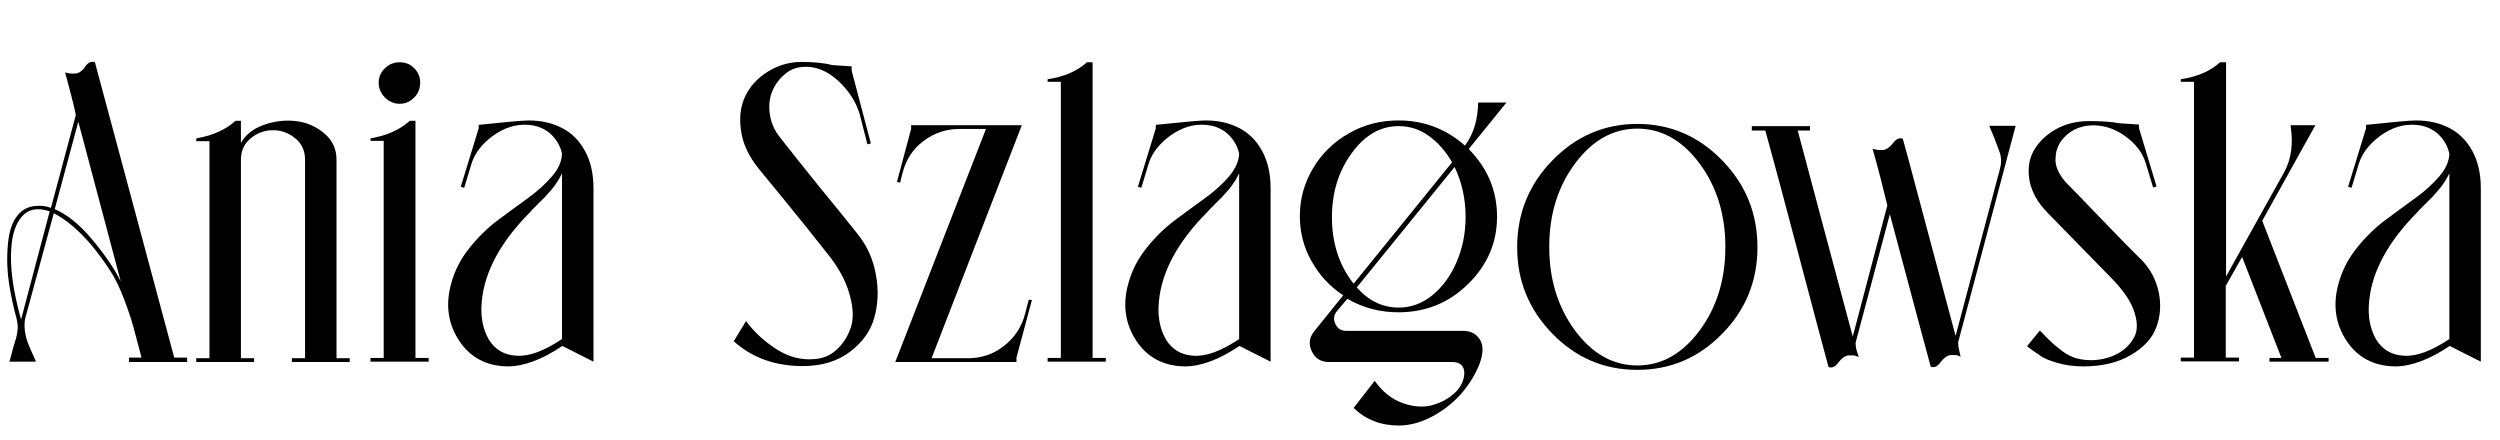
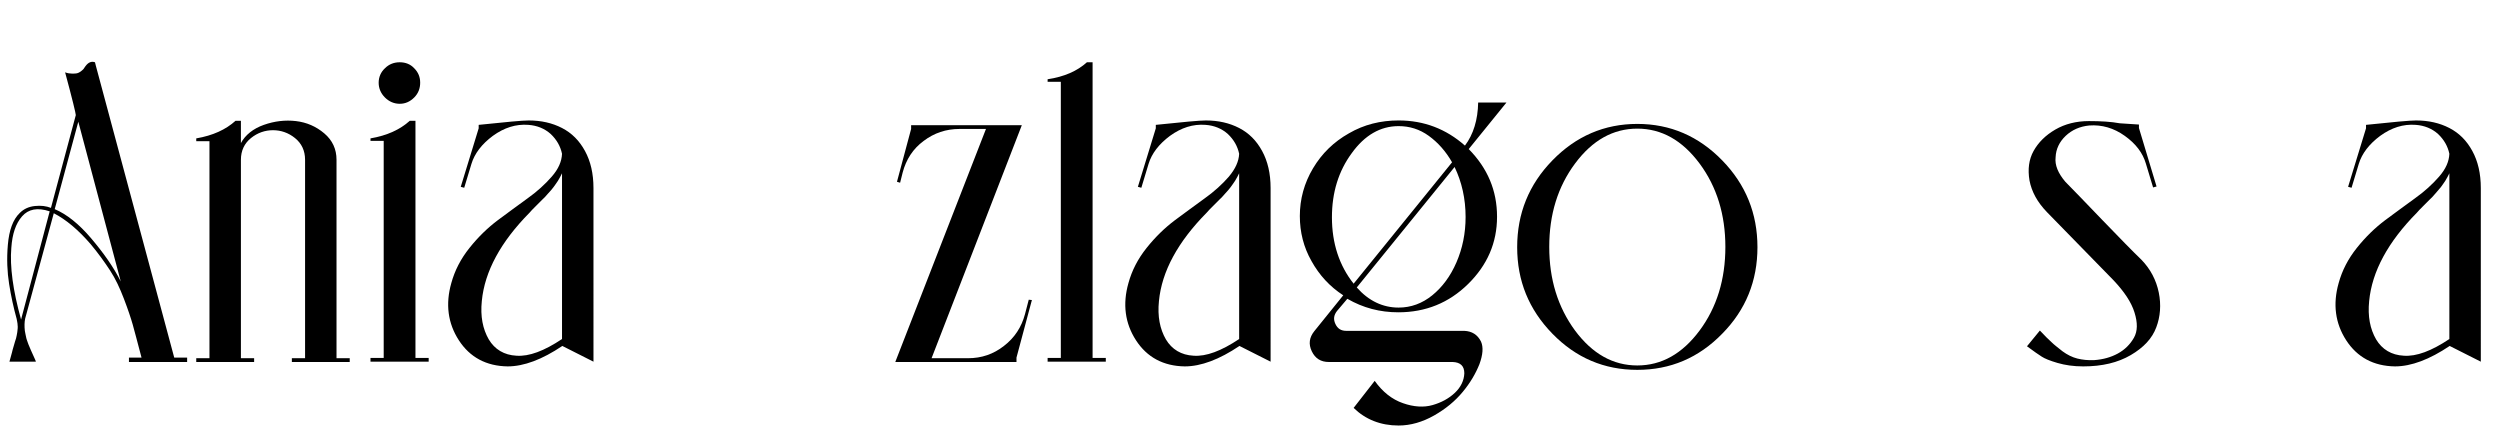
<svg xmlns="http://www.w3.org/2000/svg" version="1.1" id="Warstwa_1" x="0px" y="0px" viewBox="0 0 794.9 139.8" style="enable-background:new 0 0 794.9 139.8;" xml:space="preserve">
  <g>
    <path d="M55.4,113.7h4.1v1.4H41v-1.4H45c-1.3-4.9-2.2-8.4-2.8-10.5c-0.6-2.1-1.5-4.8-2.8-8.2c-1.3-3.4-2.7-6.4-4.4-9   c-1.7-2.6-3.7-5.4-6.2-8.4c-3.9-4.5-7.8-7.8-11.7-9.8L8,101.3c-0.1,0.5-0.2,1.2-0.2,1.8c0,0.7,0,1.4,0.1,2.1c0.1,0.7,0.3,1.4,0.4,2   c0.1,0.6,0.4,1.3,0.7,2.2c0.4,0.9,0.6,1.5,0.8,1.9c0.2,0.4,0.5,1.1,0.9,2s0.7,1.5,0.7,1.7H3l0.8-2.9c0.1-0.5,0.3-1.2,0.6-2.2   c0.3-1,0.5-1.8,0.7-2.3c0.1-0.5,0.3-1.2,0.4-2s0.2-1.6,0.1-2.2c0-0.7-0.2-1.3-0.3-2c-1-3.6-1.8-7.3-2.4-11.1   c-0.6-3.8-0.8-7.9-0.4-12.5c0.4-4.6,1.6-8,3.8-10.1c1.3-1.3,2.9-2,4.8-2.2c1.9-0.2,3.6,0,5.1,0.6l7.9-29.5c0-0.5-1.1-5.1-3.4-13.6   c0.8,0.3,1.6,0.4,2.2,0.4c0.7,0,1.2,0,1.6-0.1c0.4-0.1,0.8-0.3,1.2-0.6c0.4-0.3,0.7-0.6,0.8-0.7c0.1-0.2,0.4-0.5,0.7-1   c0.9-1.2,1.9-1.6,3-1.2l0.3,1.2L55.4,113.7z M6.7,101.6l9.1-34.4c-3.9-1.3-6.8-0.7-8.8,1.6c-2,2.3-3.1,5.6-3.4,10   C3.1,84.7,4.1,92.3,6.7,101.6z M17.4,66.5c3.8,1.6,7.7,4.7,11.6,9.3c3.9,4.6,7.1,9.1,9.4,13.7L24.9,38.7L17.4,66.5z" />
    <path d="M76.6,38.4v7.1c1.4-2.6,3.9-4.6,7.3-5.8s6.8-1.6,10.2-1.2c3.4,0.4,6.4,1.7,9,3.9c2.6,2.2,3.9,5,3.9,8.4v63.1h4.2v1.2H92.8   v-1.2H97V50.8c0-2.9-1.1-5.2-3.2-6.9c-2.1-1.7-4.5-2.5-7-2.5c-2.5,0-4.9,0.8-7,2.5c-2.1,1.7-3.2,4-3.2,6.9v63.1h4.2v1.2H62.4v-1.2   h4.2v-69h-4.2V44c5.3-0.9,9.4-2.8,12.5-5.6H76.6z" />
    <path d="M132.1,38.4v75.4h4.2v1.2h-18.5v-1.2h4.2v-69h-4.2V44c5.3-0.9,9.4-2.8,12.5-5.6H132.1z M122.4,21.7   c1.3-1.3,2.9-1.9,4.7-1.9c1.8,0,3.4,0.6,4.6,1.9c1.3,1.3,1.9,2.8,1.9,4.6c0,1.8-0.6,3.4-1.9,4.7c-1.3,1.3-2.8,2-4.6,2   c-1.8,0-3.4-0.7-4.7-2c-1.3-1.3-2-2.9-2-4.7C120.4,24.5,121.1,22.9,122.4,21.7z" />
    <path d="M178.7,48.9c-0.5-2.4-1.7-4.5-3.6-6.3c-1.9-1.7-4.3-2.7-7.1-2.9c-4-0.3-7.7,0.9-11.3,3.5c-3.5,2.6-5.8,5.6-6.8,8.9   l-2.3,7.6l-1.1-0.3l5.7-18.6v-1.1c8.6-0.9,13.9-1.4,15.9-1.4c4,0,7.5,0.8,10.6,2.4c3.1,1.6,5.5,4,7.3,7.3c1.8,3.3,2.7,7.2,2.7,11.8   V115l-9.9-5c-6.4,4.3-12.2,6.5-17.4,6.5c-6.8-0.1-12-2.9-15.5-8.3c-3.5-5.4-4.3-11.5-2.4-18.2c1.1-4,3-7.7,5.8-11.2   c2.8-3.5,5.8-6.4,9-8.8c3.2-2.4,6.4-4.7,9.4-6.9c3.1-2.2,5.6-4.5,7.7-6.9C177.6,53.7,178.6,51.3,178.7,48.9z M178.7,107.8V55.1   c-0.4,0.8-0.8,1.6-1.3,2.4c-0.5,0.8-1,1.4-1.4,2s-1,1.2-1.8,2.1c-0.8,0.9-1.3,1.5-1.7,1.8c-0.4,0.4-1.1,1.1-2.1,2.1   c-1,1-1.7,1.7-2,2.1c-9.2,9.3-14.3,18.7-15.2,28.1c-0.5,4.9,0.3,8.9,2.2,12.2c1.9,3.2,4.9,5,8.8,5.2   C168.2,113.4,173,111.6,178.7,107.8z" />
-     <path d="M272.6,74.3c3.1,3.8,5,8.1,5.9,13c0.9,4.8,0.7,9.4-0.5,13.7c-1.2,4.3-3.8,7.9-7.8,10.9c-4,3-9,4.5-14.9,4.5   c-8.8,0-16.1-2.6-22-7.9l3.9-6.4c2.7,3.6,6,6.6,9.8,9c3.8,2.4,7.7,3.4,11.6,3.1c2.8-0.1,5.3-1.1,7.3-2.9c2.1-1.9,3.6-4.2,4.6-7.1   c1-2.9,0.8-6.5-0.4-10.7c-1.2-4.3-3.6-8.7-7.3-13.2c-1.9-2.4-4.1-5.2-6.5-8.2c-2.4-3-5.2-6.4-8.2-10.1c-3-3.7-5.3-6.5-6.9-8.4   c-3.2-4-5.1-8.1-5.6-12.2c-0.6-4.2-0.1-7.8,1.4-10.9c1.5-3.1,3.9-5.7,7.1-7.7c3.2-2,6.8-3.1,10.7-3.1c3.9,0,7.2,0.3,9.9,1l6.1,0.4   v1.4l6.1,23.1l-1.1,0.3l-2.4-9.4c-1.2-4.2-3.6-7.8-7.1-11c-3.6-3.2-7.4-4.6-11.3-4.2c-2.2,0.2-4.1,1-5.8,2.6   c-1.7,1.5-3,3.4-3.8,5.5c-0.8,2.1-1,4.5-0.6,7.1c0.4,2.6,1.5,5.1,3.3,7.3c2.4,3.1,6.4,8.1,12.1,15.2   C265.7,65.7,269.9,70.9,272.6,74.3z" />
    <path d="M289.7,41v-1.2h35.2l-28.7,74.1h11.6c4.3,0,8.1-1.3,11.4-3.9c3.4-2.6,5.6-6,6.7-10.1l1.2-4.6l1,0.1l-4.9,18.3v1.4h-38.5   v-0.1L313.5,41h-8.4c-4.3,0-8.1,1.3-11.4,3.8c-3.4,2.5-5.6,5.9-6.7,10.1l-0.3,1.2l-0.5,2l-1-0.3L289.7,41z" />
    <path d="M347.4,19.8v94h4.2v1.2h-18.5v-1.2h4.2V26h-4.2v-0.8c5.3-0.8,9.4-2.6,12.5-5.4H347.4z" />
    <path d="M394,48.9c-0.5-2.4-1.7-4.5-3.6-6.3c-1.9-1.7-4.3-2.7-7.1-2.9c-4-0.3-7.7,0.9-11.3,3.5c-3.5,2.6-5.8,5.6-6.8,8.9l-2.3,7.6   l-1.1-0.3l5.7-18.6v-1.1c8.6-0.9,13.9-1.4,15.9-1.4c4,0,7.5,0.8,10.6,2.4c3.1,1.6,5.5,4,7.3,7.3c1.8,3.3,2.7,7.2,2.7,11.8V115   l-9.9-5c-6.4,4.3-12.2,6.5-17.4,6.5c-6.8-0.1-12-2.9-15.5-8.3c-3.5-5.4-4.3-11.5-2.4-18.2c1.1-4,3-7.7,5.8-11.2   c2.8-3.5,5.8-6.4,9-8.8c3.2-2.4,6.4-4.7,9.4-6.9c3.1-2.2,5.6-4.5,7.7-6.9C392.8,53.7,393.9,51.3,394,48.9z M394,107.8V55.1   c-0.4,0.8-0.8,1.6-1.3,2.4c-0.5,0.8-1,1.4-1.4,2s-1,1.2-1.8,2.1c-0.8,0.9-1.3,1.5-1.7,1.8c-0.4,0.4-1.1,1.1-2.1,2.1   c-1,1-1.7,1.7-2,2.1c-9.2,9.3-14.3,18.7-15.2,28.1c-0.5,4.9,0.3,8.9,2.2,12.2c1.9,3.2,4.9,5,8.8,5.2   C383.5,113.4,388.3,111.6,394,107.8z" />
    <path d="M476,68.9c0,8.3-3.1,15.4-9.2,21.4s-13.5,9-22.2,9c-5.8,0-11.2-1.4-16.2-4.3l-3.3,3.9c-1,1.3-1.2,2.6-0.5,4.1   c0.7,1.5,1.8,2.2,3.5,2.2h37.5c2.4,0.1,4.2,1.2,5.3,3.4c0.8,1.8,0.6,4.2-0.5,7.2c-1.2,3-2.9,5.9-5.3,8.8c-2.4,2.9-5.4,5.4-9.1,7.5   c-3.7,2.1-7.5,3.2-11.3,3.2c-5.7,0-10.5-1.9-14.3-5.6l6.7-8.6c2.5,3.5,5.5,5.9,9,7.1c3.4,1.2,6.6,1.4,9.4,0.6   c2.8-0.8,5.2-2.1,7.1-3.9c1.9-1.8,2.9-3.9,3-6.2c0-2.3-1.2-3.5-3.7-3.6h-39.4c-2.5,0-4.3-1.1-5.4-3.4c-1.1-2.3-0.8-4.4,0.8-6.4   l9.2-11.4c-4.3-2.8-7.6-6.4-10.1-10.9c-2.5-4.4-3.7-9.2-3.7-14.3c0-5.4,1.4-10.5,4.2-15.2c2.8-4.7,6.6-8.4,11.4-11.1   c4.8-2.8,10.1-4.1,15.8-4.1c8.1,0,15.1,2.7,21.1,8c2.7-3.6,4.1-8.2,4.2-13.7h9l-12,14.8C473,53.5,476,60.6,476,68.9z M430.4,90.2   l31.3-38.6c-2-3.5-4.5-6.3-7.4-8.4c-2.9-2.1-6.1-3.1-9.6-3.1c-5.8,0-10.8,2.9-14.9,8.6c-4.2,5.7-6.3,12.5-6.3,20.4   C423.5,77.3,425.8,84.4,430.4,90.2z M444.7,97.8c3.9,0,7.5-1.3,10.7-3.9s5.8-6.1,7.7-10.5c1.9-4.4,2.9-9.2,2.9-14.4   c0-5.8-1.2-11.1-3.5-15.9l-31.1,38.3C435.2,95.7,439.7,97.8,444.7,97.8z" />
    <path d="M547.6,106.1c-7.5,7.7-16.5,11.5-27,11.5c-10.5,0-19.5-3.8-27-11.5c-7.5-7.7-11.2-16.8-11.2-27.5   c0-10.7,3.7-19.9,11.2-27.6c7.5-7.7,16.5-11.6,27-11.6c10.5,0,19.5,3.9,27,11.6c7.5,7.7,11.2,16.9,11.2,27.6   C558.8,89.3,555.1,98.5,547.6,106.1z M540.4,52c-5.5-7.4-12.1-11.1-19.8-11.1c-7.7,0-14.3,3.7-19.8,11.1   c-5.5,7.4-8.2,16.2-8.2,26.5c0,10.3,2.7,19.1,8.2,26.6c5.5,7.4,12.1,11.1,19.8,11.1c7.7,0,14.3-3.7,19.8-11.1   c5.5-7.4,8.2-16.3,8.2-26.6C548.6,68.3,545.9,59.4,540.4,52z" />
-     <path d="M600.1,65.3c-0.5-2-1.2-4.9-2.2-8.8c-1-3.9-1.8-6.8-2.4-8.8l-0.1-0.4c0.6,0.2,1.3,0.3,1.9,0.4h1.5c1.1-0.2,2.1-0.9,3.1-2.2   c1-1.3,2-1.8,3.1-1.4c0.2,0.5,2.1,7.6,5.8,21.5c5.3,19.9,9,33.7,11,41.2l14.1-53.1c0.5-1.8,0.5-3.6-0.1-5.3c-0.9-2.6-2-5.4-3.3-8.4   h8.4l-18.3,68.9c0,0.7,0.1,1.5,0.3,2.3l0.5,2.2c-0.6-0.3-1.2-0.5-1.8-0.5h-1.5c-1.1,0.2-2.1,1-3.1,2.3c-1,1.4-2,1.8-3.1,1.4   c-0.2-0.5-4.5-16.7-13-48.5l-10.9,40.9c0,0.7,0.1,1.5,0.3,2.3l0.7,2.2c-0.7-0.3-1.4-0.5-1.9-0.5h-1.5c-1.1,0.2-2.1,1-3.1,2.3   c-1,1.4-2,1.8-3.1,1.4c-2.2-8.1-5.5-20.5-9.9-37.2c-4.4-16.7-7.8-29.4-10.2-38H557v-1.4h18.5v1.1v0.3h-3.9c2,7.4,4.9,18.4,8.8,33   c3.9,14.5,6.8,25.4,8.7,32.5L600.1,65.3z" />
    <path d="M656.7,57.8c2.4,2.4,6.3,6.5,11.8,12.2c5.5,5.7,9.6,9.9,12.4,12.6c2.9,3,4.7,6.5,5.5,10.4c0.8,3.9,0.5,7.7-0.8,11.1   c-1.3,3.5-4,6.4-8.1,8.8s-9.1,3.6-15.1,3.6c-3.1,0-5.8-0.4-8.2-1.1c-2.4-0.7-4.1-1.4-5-2c-1-0.6-2.5-1.7-4.7-3.3l4.1-5   c1.6,1.7,2.9,3,3.7,3.7c0.8,0.8,2,1.7,3.5,2.9c1.5,1.1,3.1,1.9,4.7,2.3s3.4,0.6,5.4,0.5c2.8-0.2,5.3-0.9,7.5-2.1   c2.2-1.2,3.9-2.9,5.1-5c1.2-2.1,1.2-4.8,0.2-8c-1-3.3-3.3-6.7-6.7-10.3c-0.3-0.3-7.3-7.5-21.1-21.6c-3.1-3.2-4.9-6.5-5.6-10.1   c-0.6-3.6-0.2-6.7,1.3-9.4c1.5-2.7,3.8-5,6.9-6.8c3.1-1.8,6.7-2.7,10.7-2.7c3.8,0,7.1,0.2,9.8,0.7l6.1,0.4v1.1l5.6,18.6l-1.1,0.3   l-2.3-7.6c-1-3.4-3.2-6.3-6.7-8.8c-3.5-2.5-7.3-3.6-11.3-3.3c-3,0.3-5.5,1.4-7.5,3.3c-2,1.9-3.1,4.2-3.2,6.8   C653.3,52.5,654.4,55.1,656.7,57.8z" />
-     <path d="M707.8,19.8v68.1l18.5-33.2c2.3-4.2,2.9-9.1,2-14.9h7.9l-16.9,30.4l17,43.6h4.1v1.2h-18.8v-1.2h3.8l-12.5-32.1l-5.2,9.2   v22.8h4.2v1.2h-18.5v-1.2h4.2V26h-4.2v-0.8c5.3-0.8,9.4-2.6,12.5-5.4H707.8z" />
    <path d="M778.8,48.9c-0.5-2.4-1.7-4.5-3.6-6.3c-1.9-1.7-4.3-2.7-7.1-2.9c-4-0.3-7.7,0.9-11.3,3.5c-3.5,2.6-5.8,5.6-6.8,8.9   l-2.3,7.6l-1.1-0.3l5.7-18.6v-1.1c8.6-0.9,13.9-1.4,15.9-1.4c4,0,7.5,0.8,10.6,2.4c3.1,1.6,5.5,4,7.3,7.3c1.8,3.3,2.7,7.2,2.7,11.8   V115l-9.9-5c-6.4,4.3-12.2,6.5-17.4,6.5c-6.8-0.1-12-2.9-15.5-8.3c-3.5-5.4-4.3-11.5-2.4-18.2c1.1-4,3-7.7,5.8-11.2   c2.8-3.5,5.8-6.4,9-8.8c3.2-2.4,6.4-4.7,9.4-6.9c3.1-2.2,5.6-4.5,7.7-6.9C777.7,53.7,778.7,51.3,778.8,48.9z M778.8,107.8V55.1   c-0.4,0.8-0.8,1.6-1.3,2.4c-0.5,0.8-1,1.4-1.4,2c-0.4,0.5-1,1.2-1.8,2.1c-0.8,0.9-1.3,1.5-1.7,1.8c-0.4,0.4-1.1,1.1-2.1,2.1   c-1,1-1.7,1.7-2,2.1c-9.2,9.3-14.3,18.7-15.2,28.1c-0.5,4.9,0.3,8.9,2.2,12.2c1.9,3.2,4.9,5,8.8,5.2   C768.3,113.4,773.1,111.6,778.8,107.8z" />
  </g>
</svg>